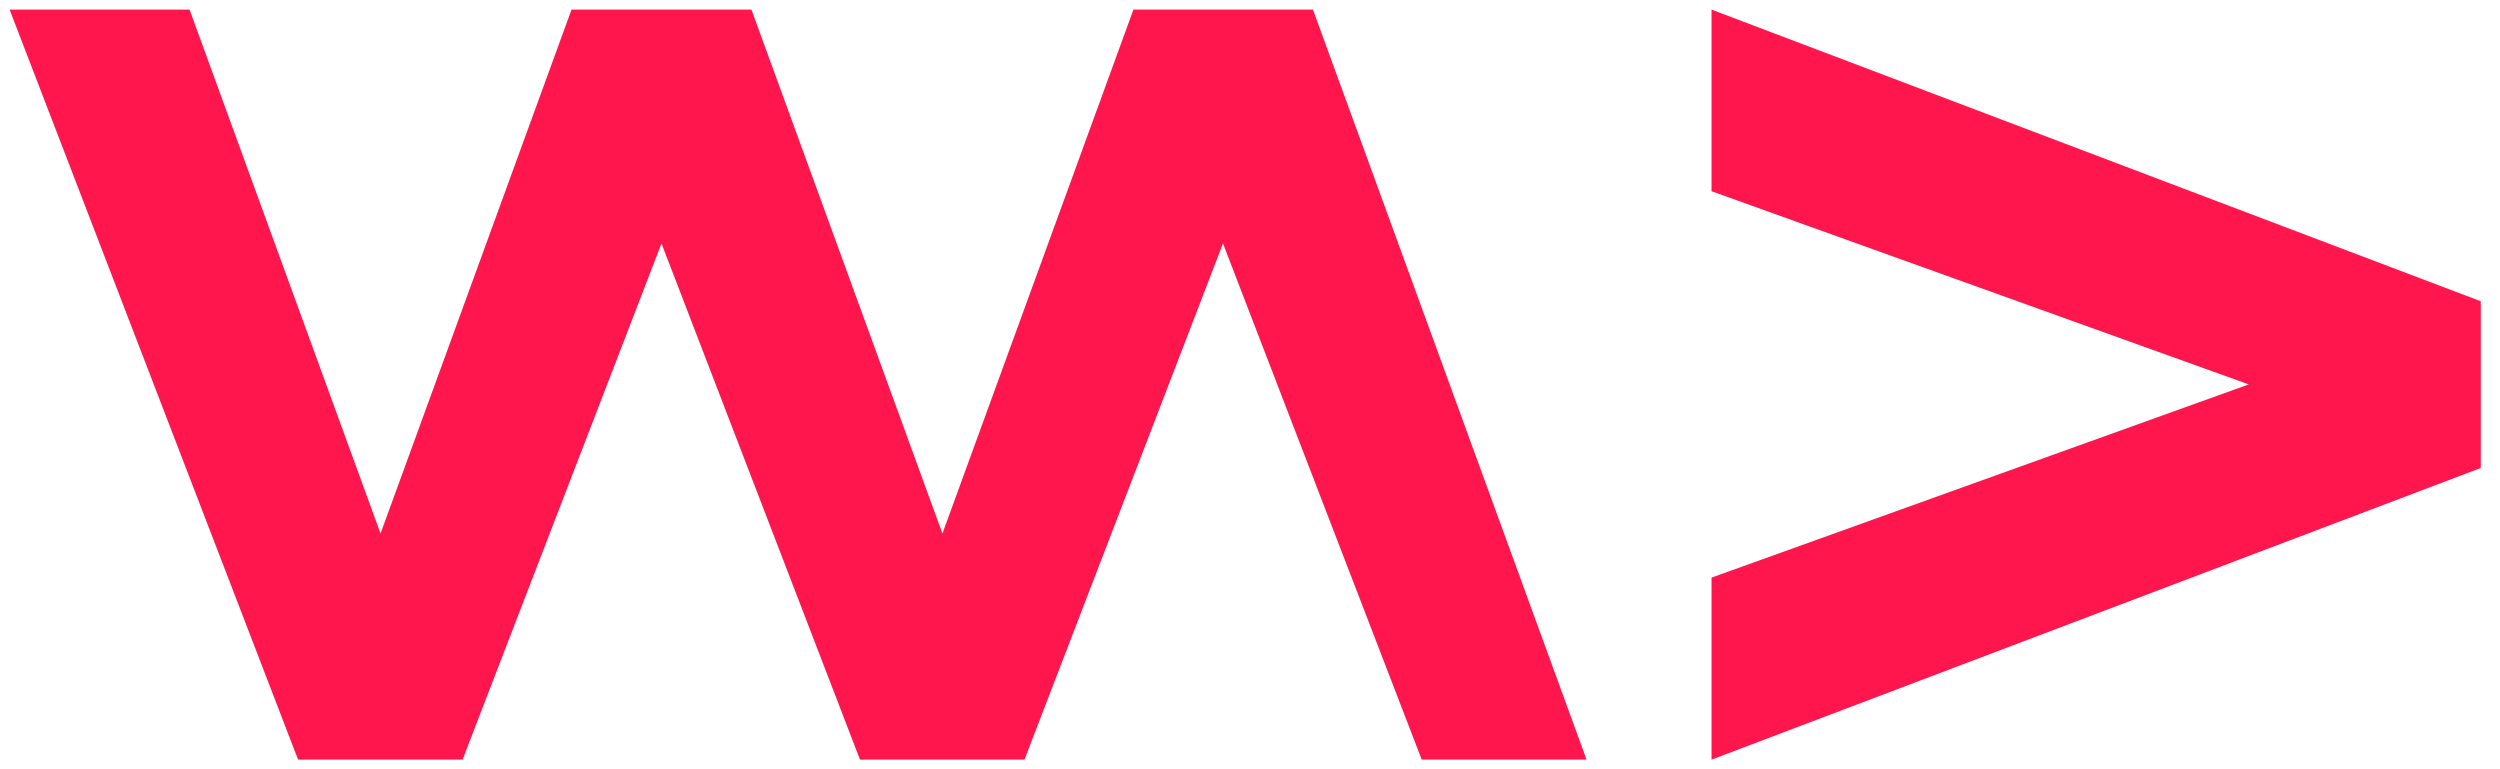
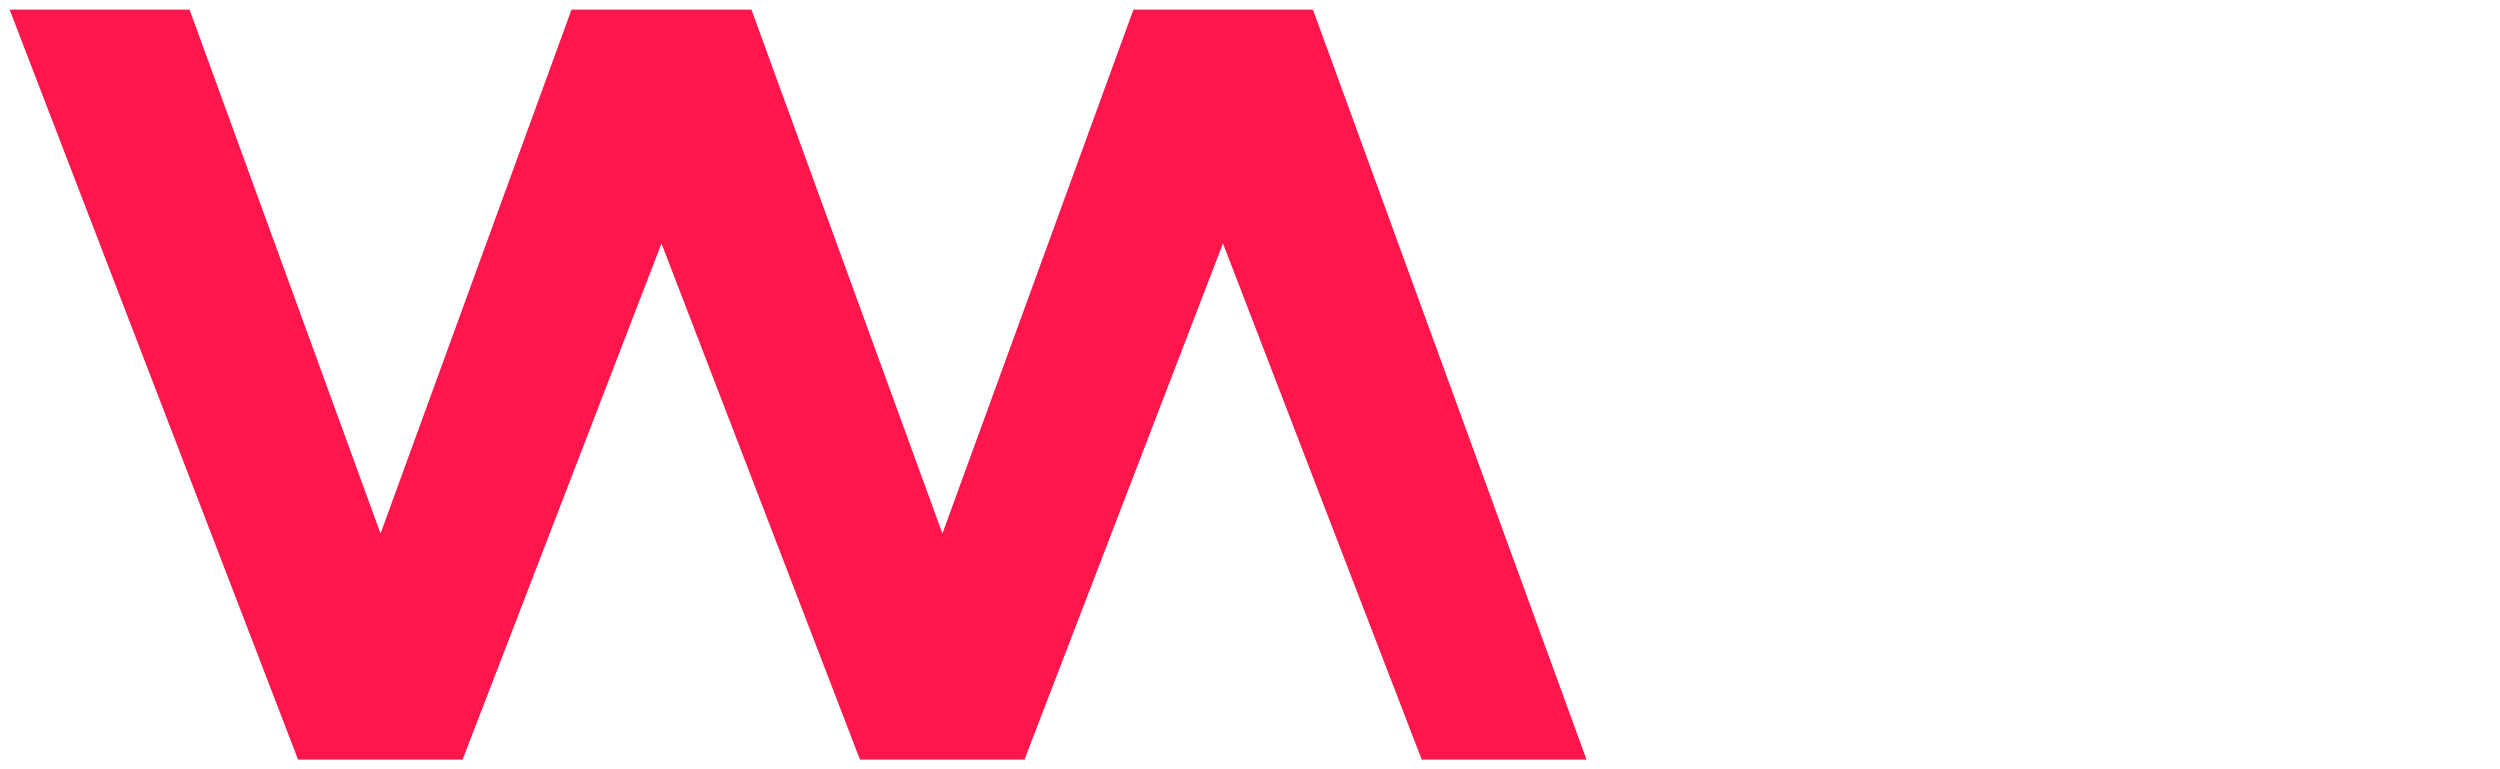
<svg xmlns="http://www.w3.org/2000/svg" width="260px" height="80px" viewBox="0 0 260 80" version="1.1">
  <title>Artboard</title>
  <desc>Created with Sketch.</desc>
  <g id="Artboard" stroke="none" stroke-width="1" fill="none" fill-rule="evenodd">
    <g id="WeAreDevelopers_RGB_BlackBG" transform="translate(1, 1)" fill="#FF164C">
-       <polygon id="Path" points="257 30.331 177 0 177 18.887 232.87 38.978 177 59.07 177 78 257 47.669 257 47.669" />
      <polygon id="Path" points="116.876 0 97.013 54.486 77.151 0 77.151 0 58.608 0 58.523 0 58.438 0 38.576 54.486 18.714 0 0 0 29.984 77.958 30.027 78 47.124 78 47.124 77.958 67.795 24.319 88.422 77.958 88.422 78 105.562 78 105.562 77.958 126.19 24.319 146.86 78 164 78 135.547 0" />
    </g>
  </g>
</svg>